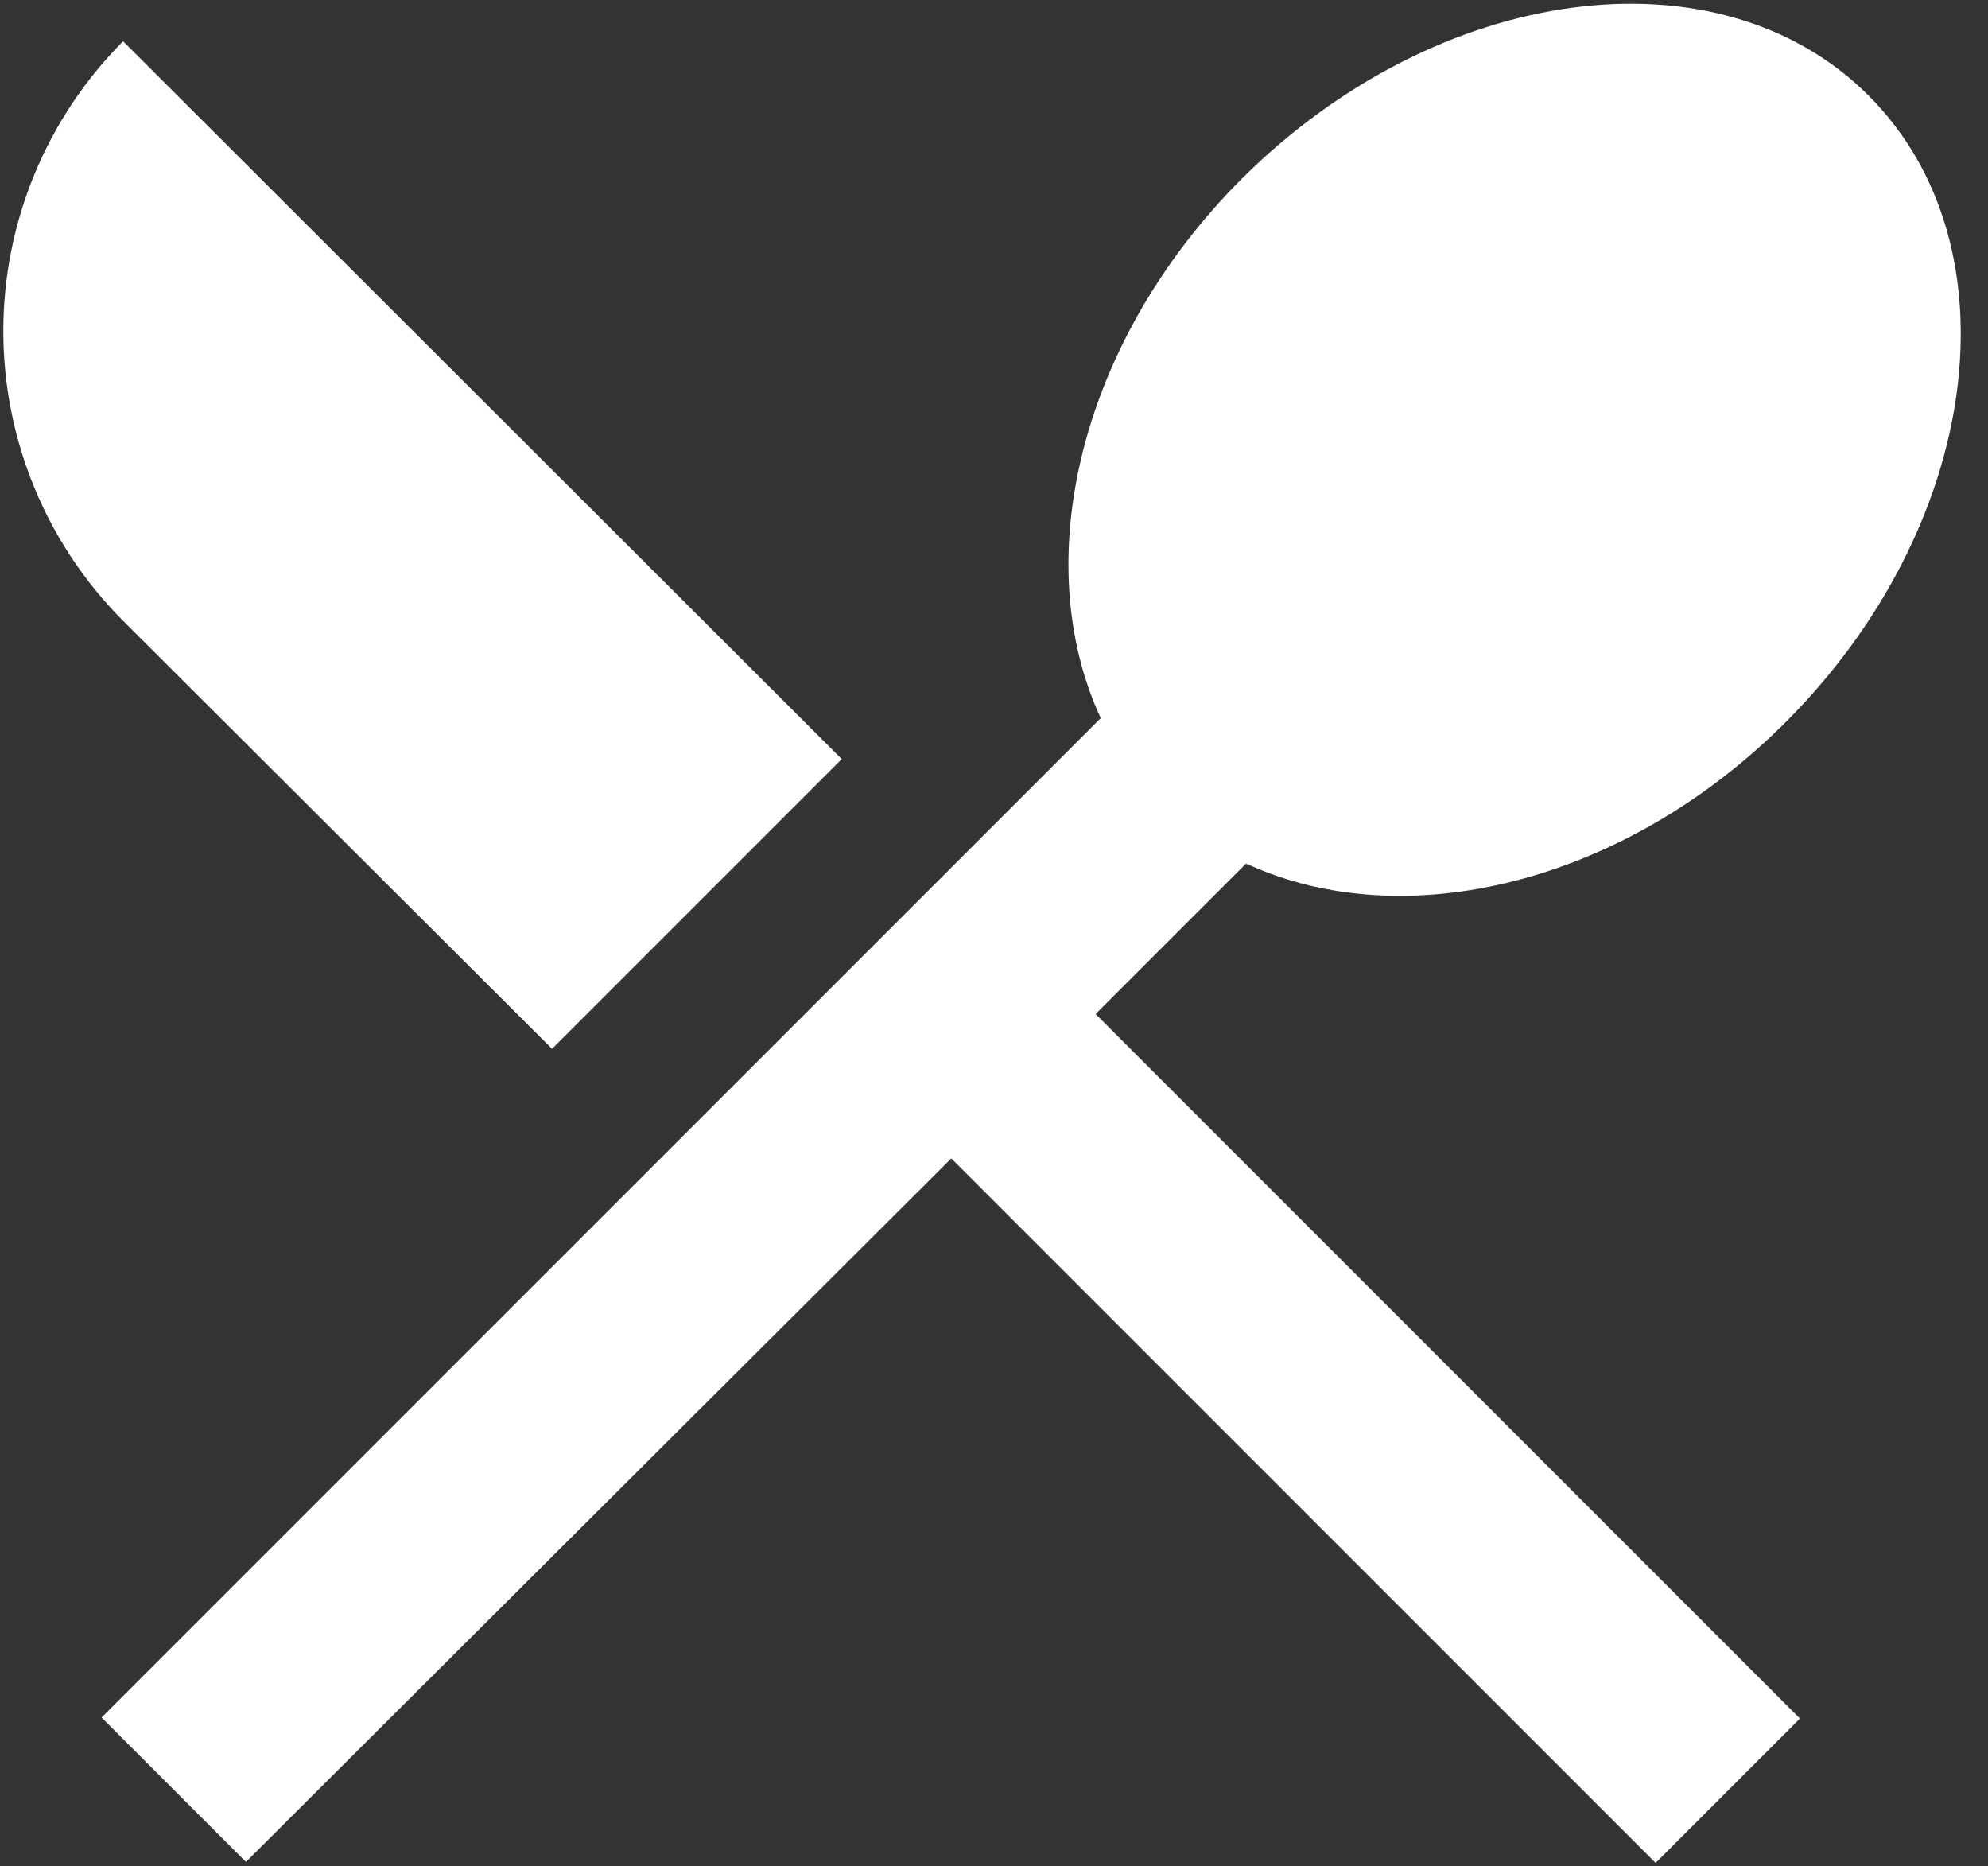
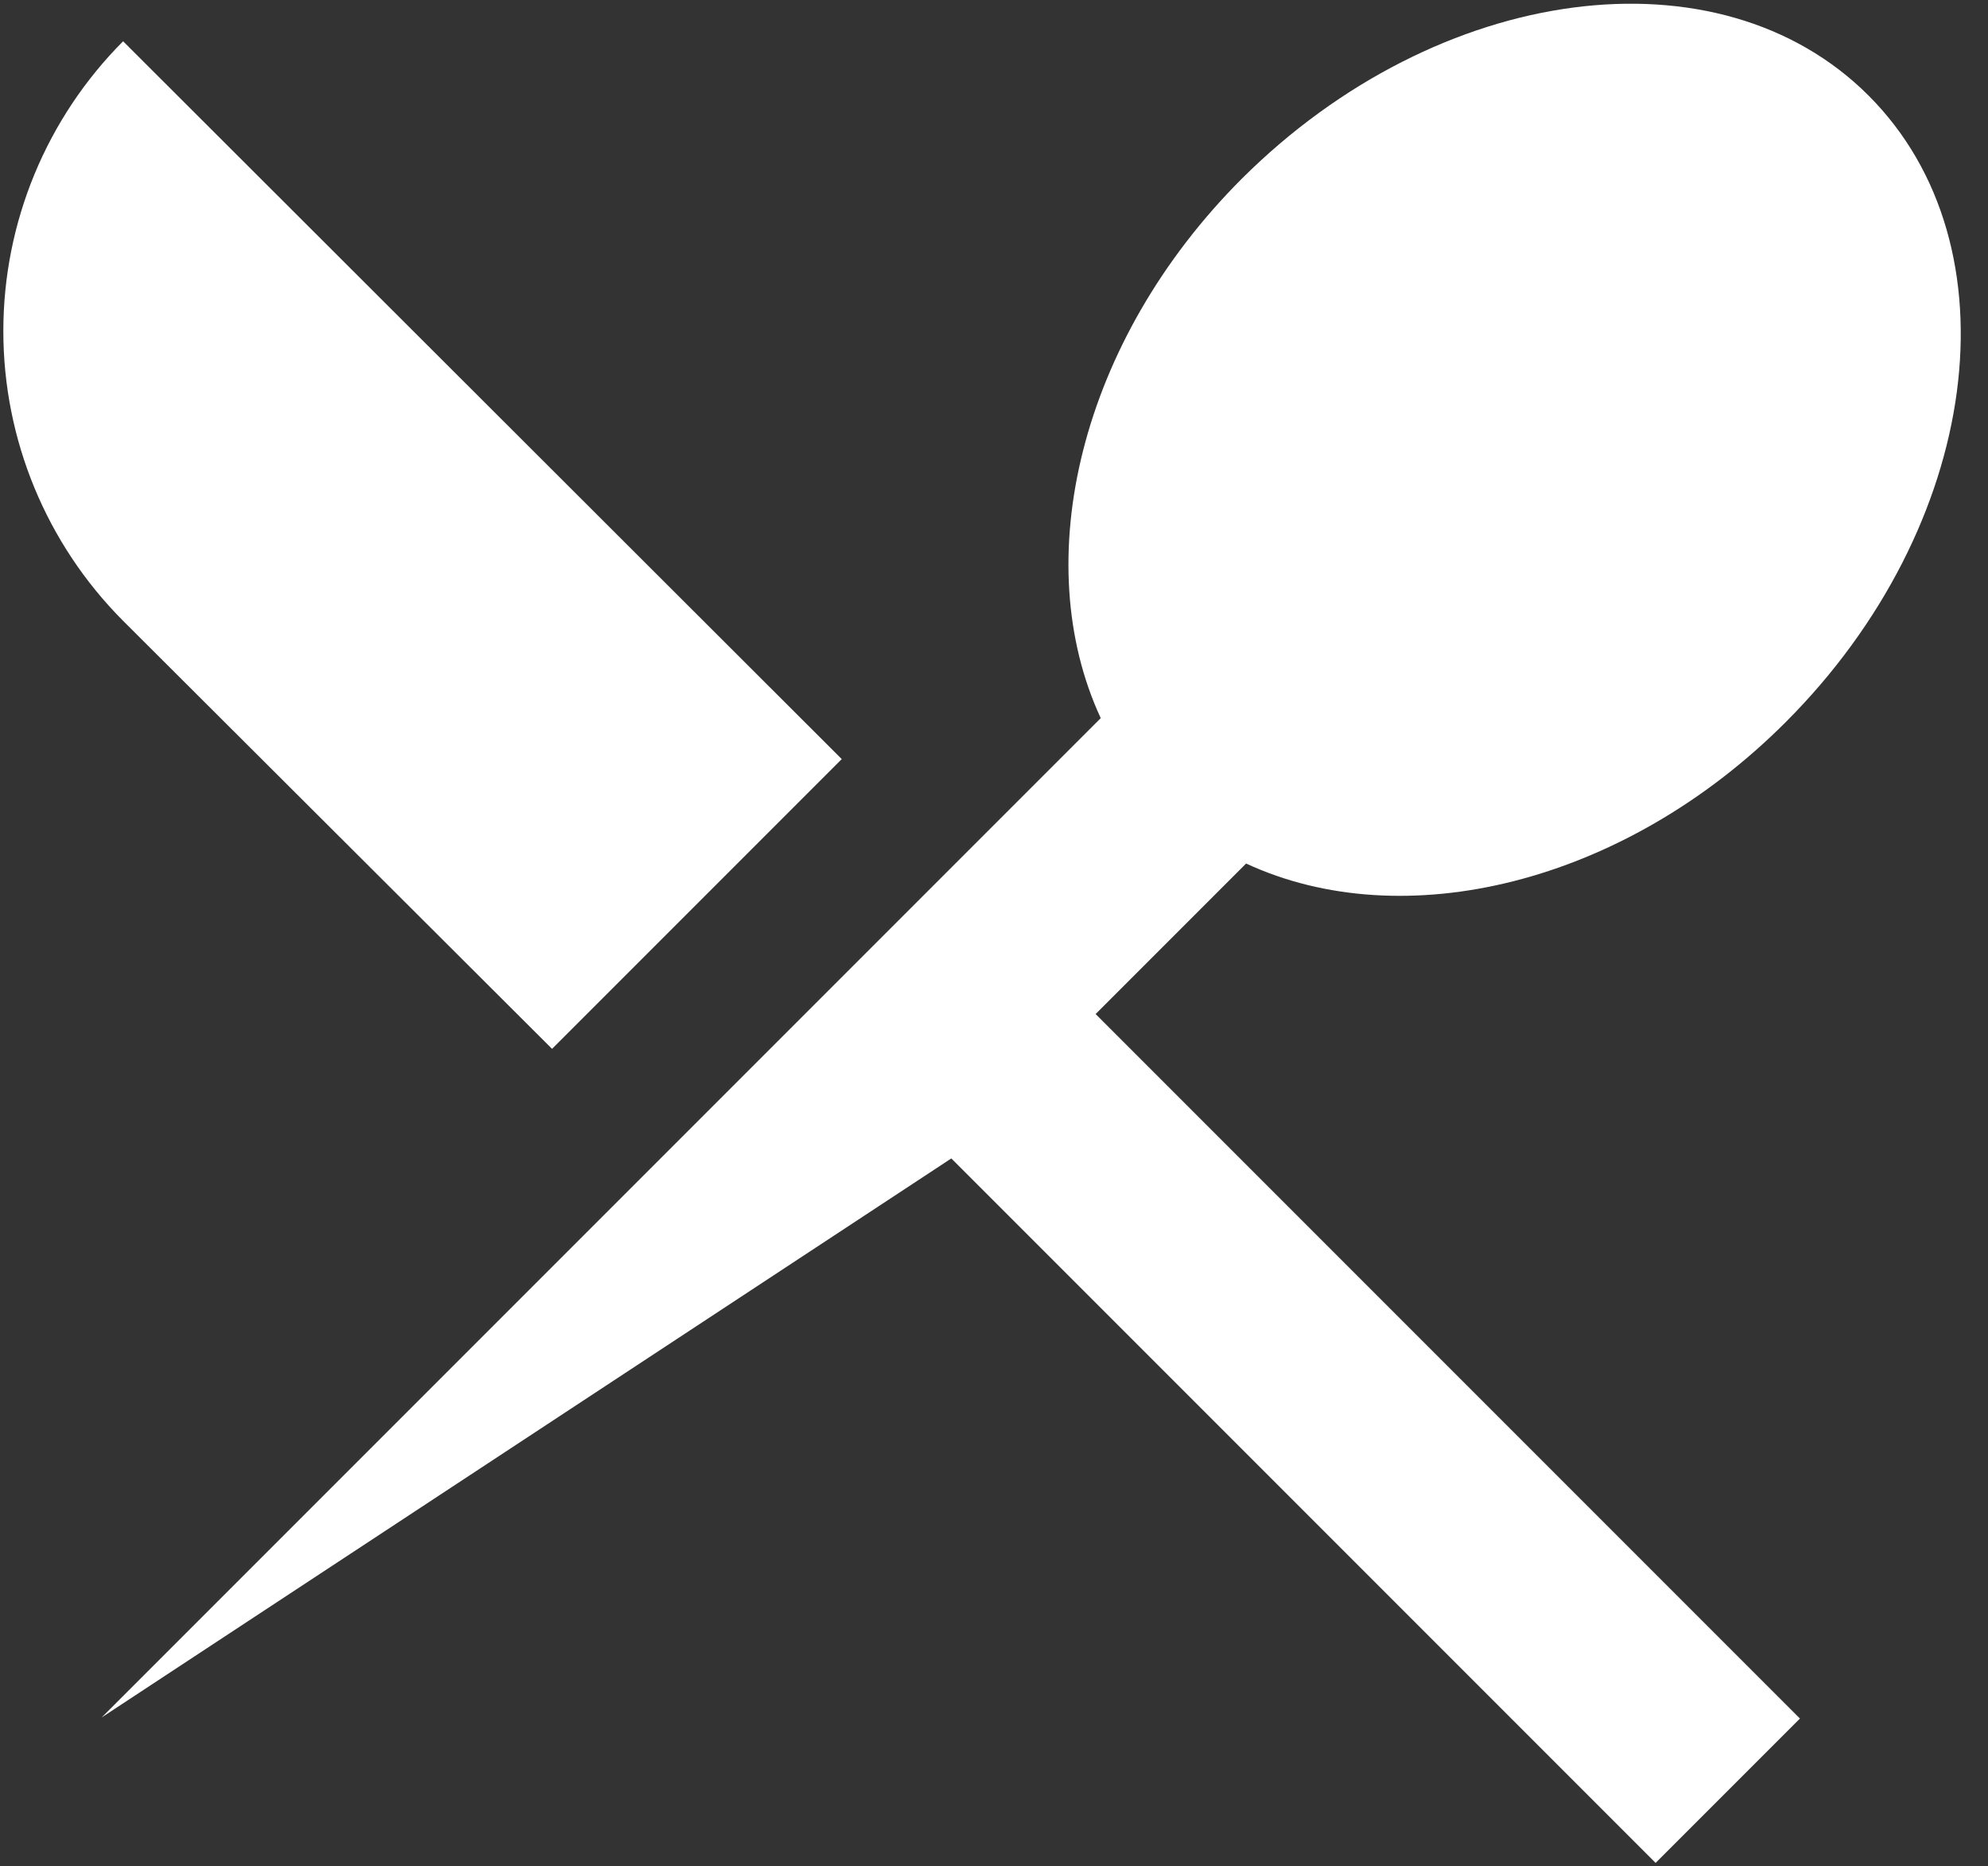
<svg xmlns="http://www.w3.org/2000/svg" width="65" height="61" viewBox="0 0 65 61" fill="none">
  <rect x="0" y="0" width="65" height="61" fill="#333333" stroke="none" />
-   <path d="M18.05 34.285L27.522 24.813L4.025 1.349C1.517 3.864 0.109 7.271 0.109 10.822C0.109 14.373 1.517 17.779 4.025 20.294L18.05 34.285ZM40.743 28.227C45.864 30.604 53.061 28.93 58.383 23.608C64.776 17.215 66.014 8.044 61.094 3.123C56.207 -1.764 47.036 -0.559 40.609 5.835C35.287 11.156 33.614 18.353 35.99 23.474L3.322 56.142L8.042 60.862L31.104 37.867L54.132 60.895L58.851 56.176L35.823 33.147L40.743 28.227Z" fill="white" />
+   <path d="M18.05 34.285L27.522 24.813L4.025 1.349C1.517 3.864 0.109 7.271 0.109 10.822C0.109 14.373 1.517 17.779 4.025 20.294L18.05 34.285ZM40.743 28.227C45.864 30.604 53.061 28.93 58.383 23.608C64.776 17.215 66.014 8.044 61.094 3.123C56.207 -1.764 47.036 -0.559 40.609 5.835C35.287 11.156 33.614 18.353 35.99 23.474L3.322 56.142L31.104 37.867L54.132 60.895L58.851 56.176L35.823 33.147L40.743 28.227Z" fill="white" />
</svg>